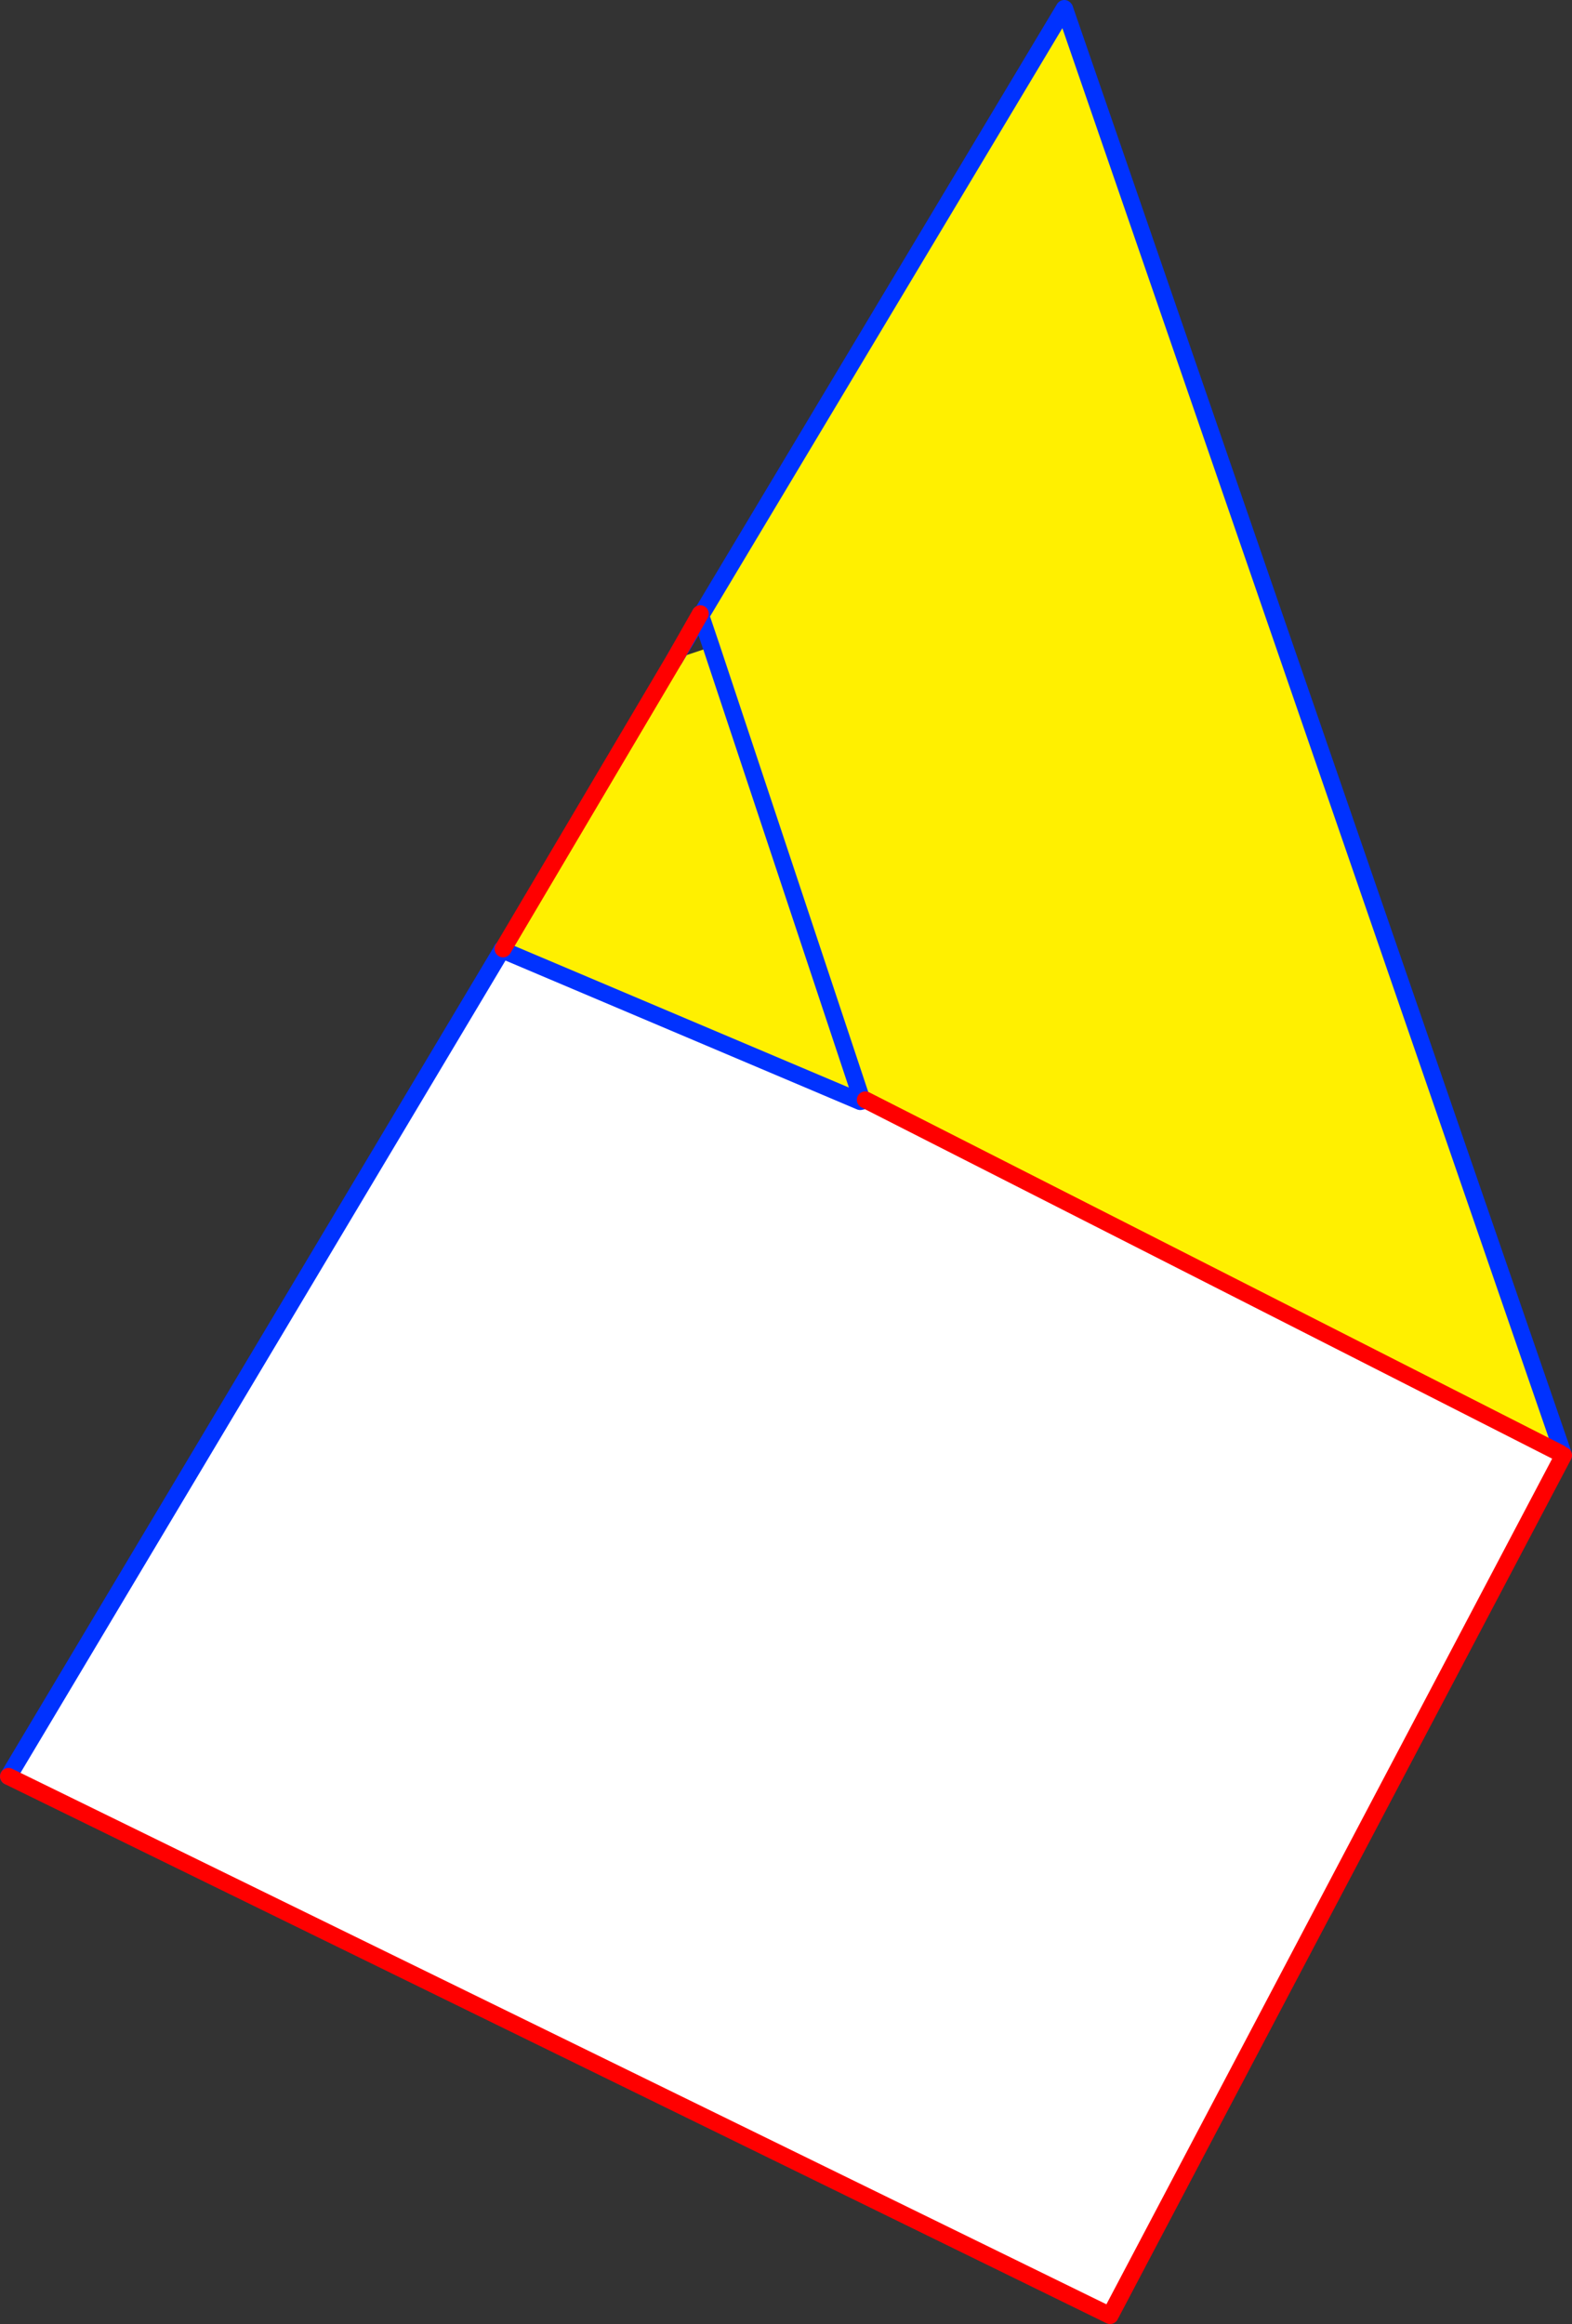
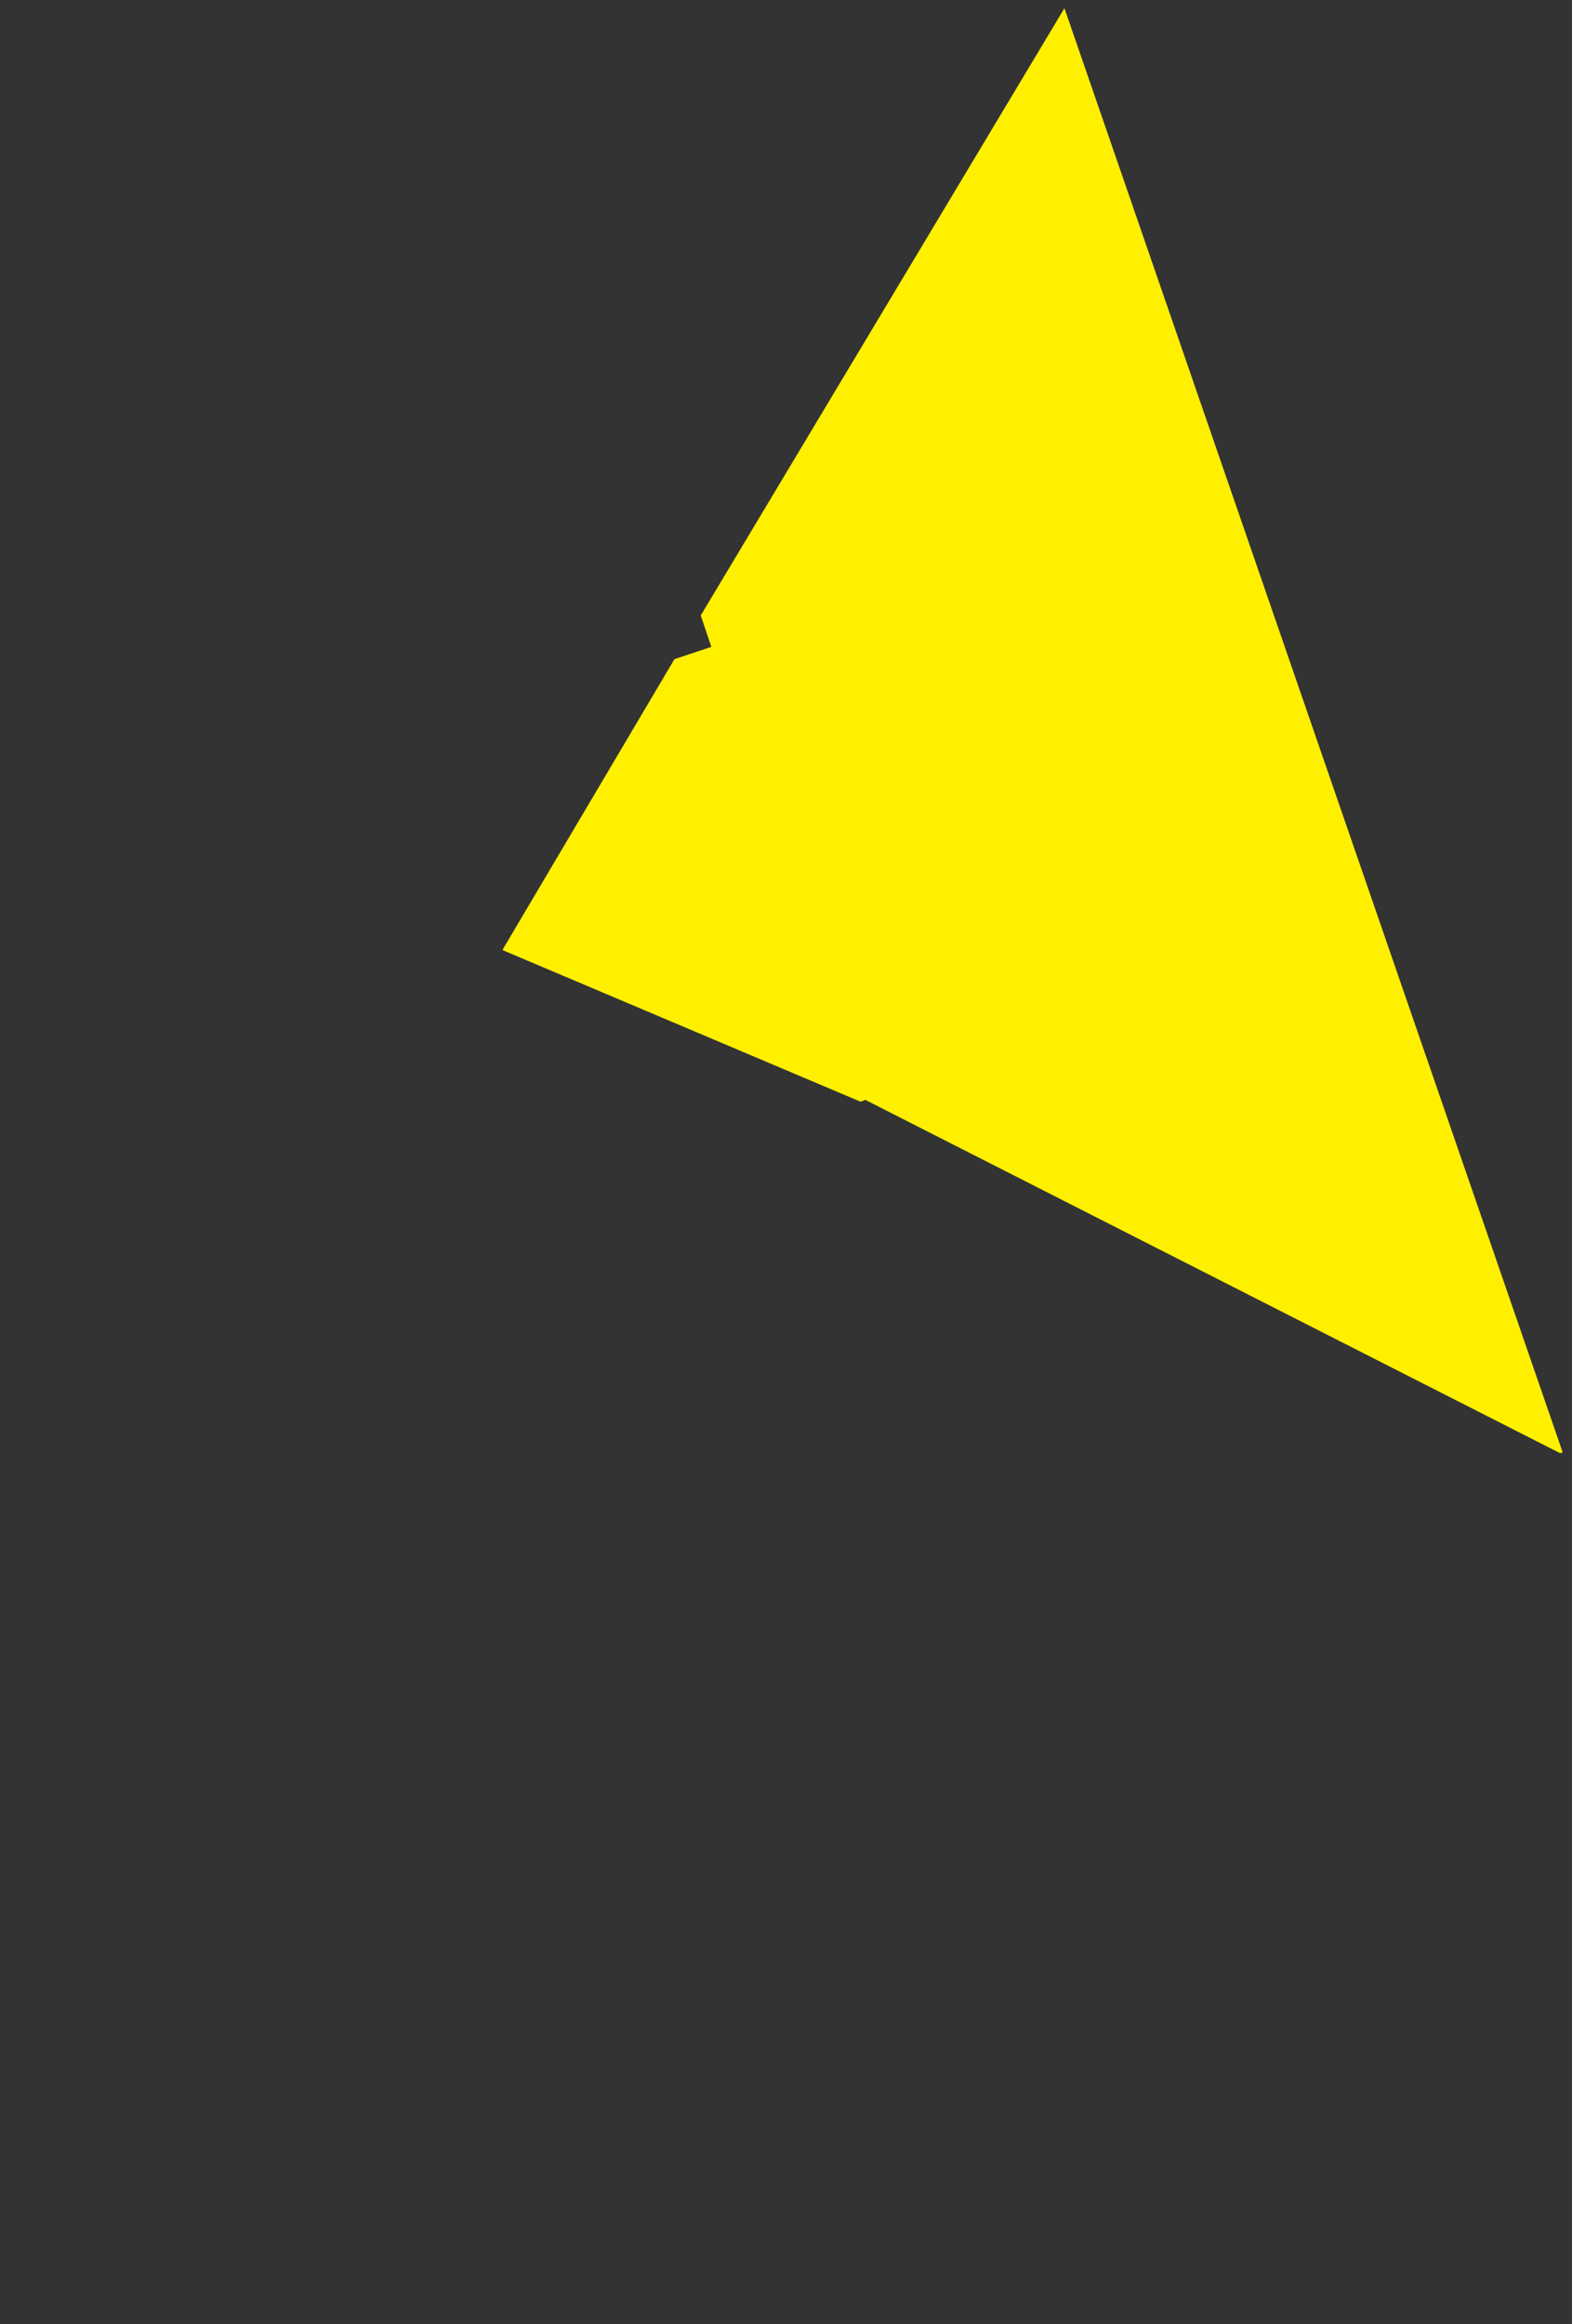
<svg xmlns="http://www.w3.org/2000/svg" height="273.95px" width="185.3px">
  <rect width="100%" height="100%" fill="#333333" stroke="none" />
  <g transform="matrix(1.0, 0.0, 0.0, 1.0, -286.7, -156.25)">
    <path d="M370.55 232.5 L369.3 228.8 412.15 157.25 412.2 157.3 470.9 327.45 470.6 327.55 388.7 285.9 388.35 286.05 370.55 232.5 388.35 286.05 388.1 286.1 345.95 268.25 346.0 268.1 366.2 233.95 370.55 232.5" fill="#fff000" fill-rule="evenodd" stroke="none" />
-     <path d="M388.35 286.05 L388.7 285.9 470.6 327.55 470.9 327.45 471.0 327.8 417.55 429.2 287.7 365.65 345.85 268.25 345.95 268.25 388.1 286.1 388.35 286.05" fill="#ffffff" fill-rule="evenodd" stroke="none" />
-     <path d="M470.9 327.45 L412.2 157.3 412.15 157.25 369.3 228.8 370.55 232.5 388.35 286.05 M470.9 327.45 L471.0 327.8 M287.7 365.65 L345.85 268.25 345.85 268.2 345.95 268.1 346.0 268.1 M369.25 228.6 L369.3 228.8 366.2 233.95 M345.95 268.25 L345.85 268.2 M345.95 268.25 L388.1 286.1" fill="none" stroke="#0032ff" stroke-linecap="round" stroke-linejoin="round" stroke-width="2.0" />
-     <path d="M388.7 285.9 L470.6 327.55 M471.0 327.8 L417.55 429.2 287.7 365.65 M346.0 268.1 L366.2 233.95 369.25 228.6" fill="none" stroke="#ff0000" stroke-linecap="round" stroke-linejoin="round" stroke-width="2.0" />
  </g>
</svg>